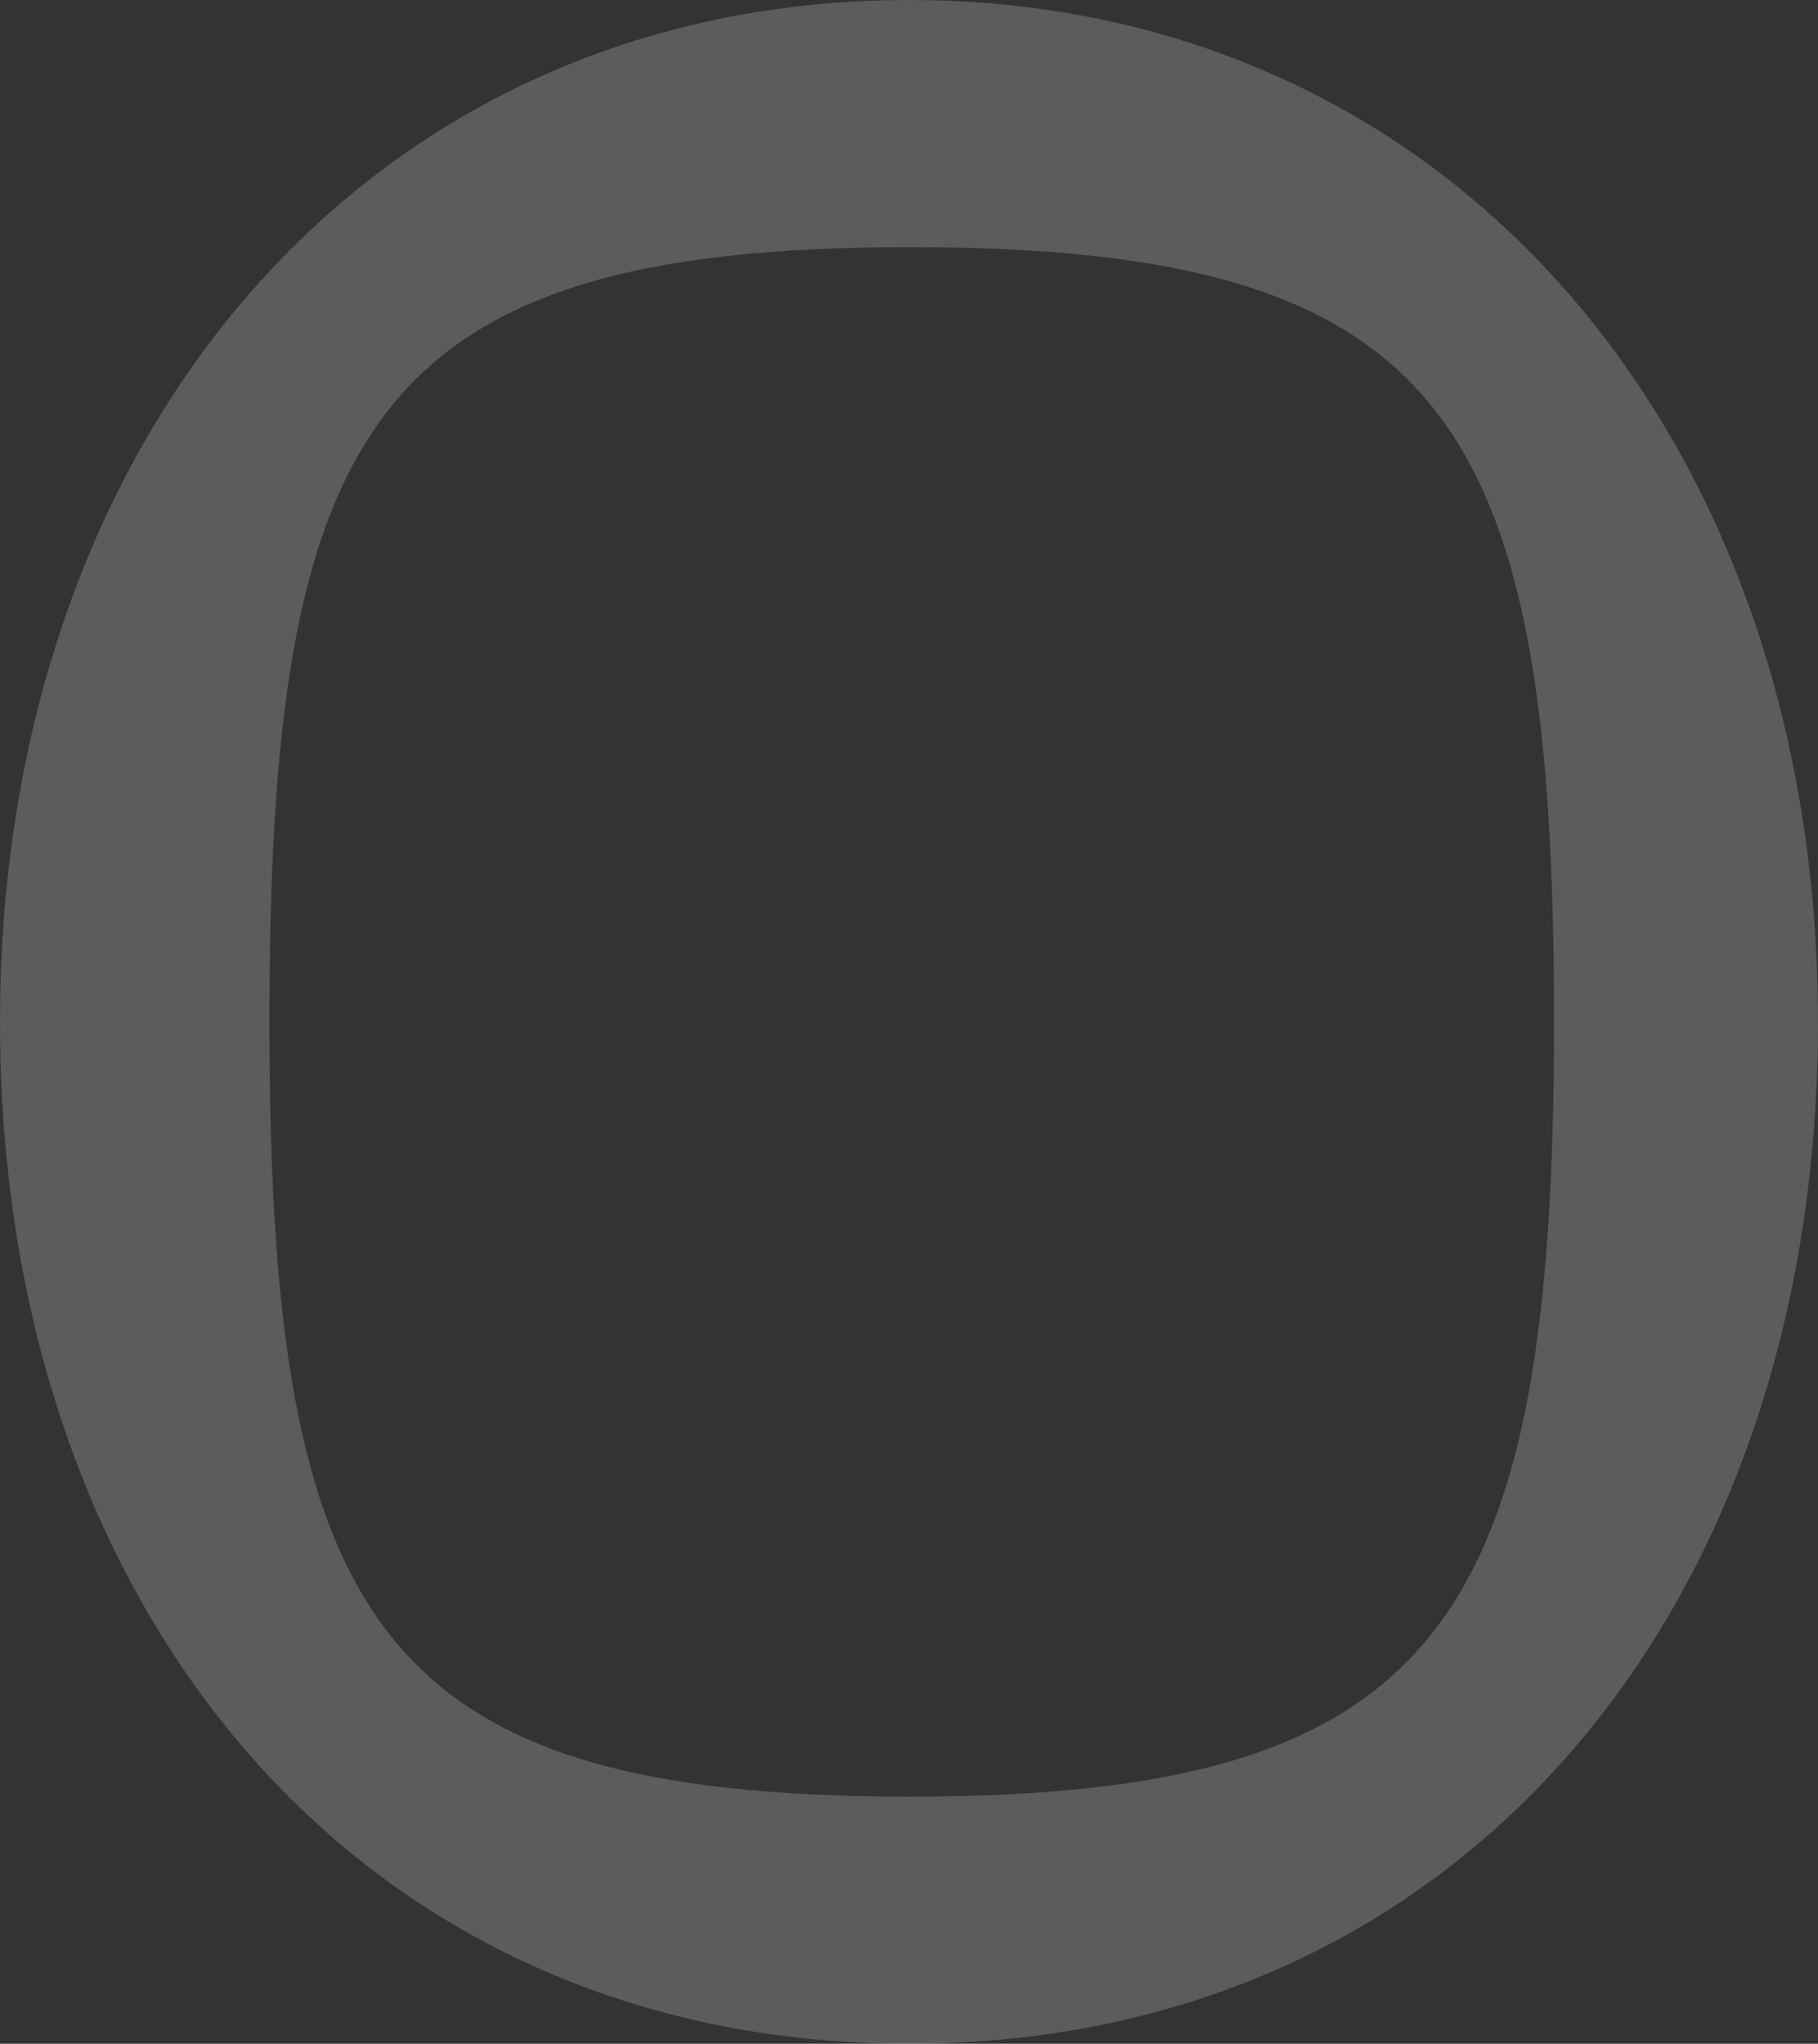
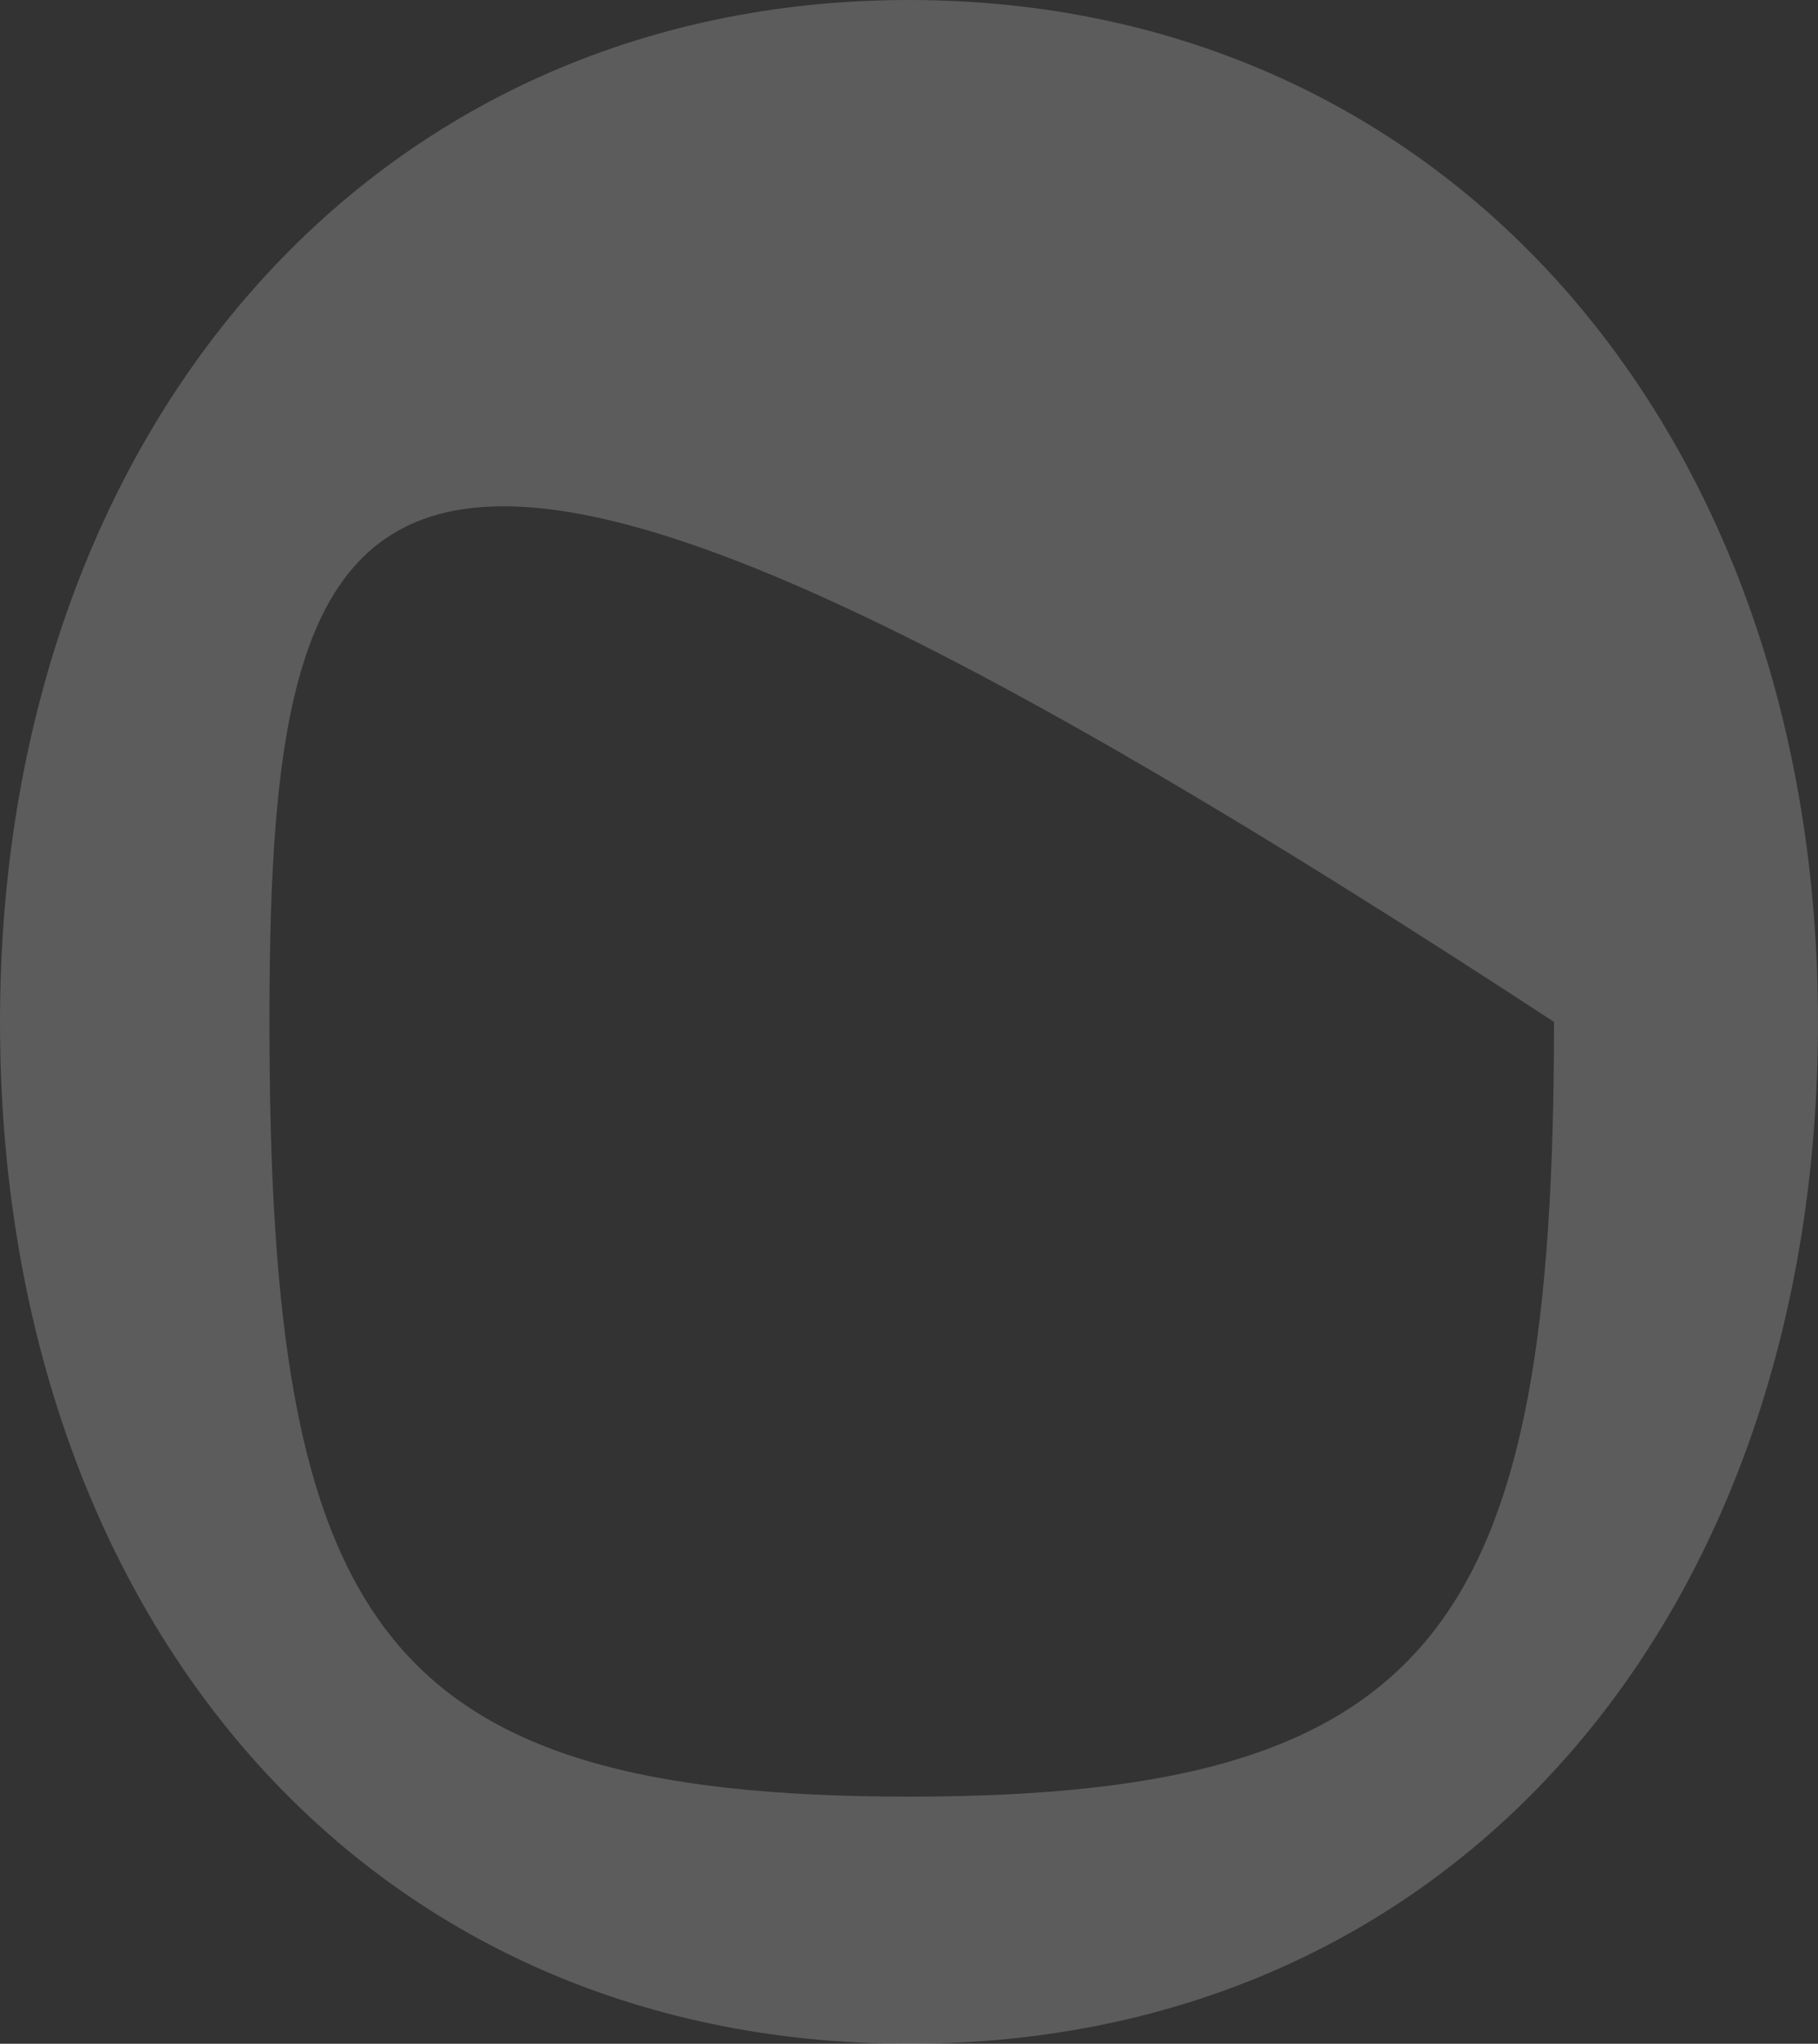
<svg xmlns="http://www.w3.org/2000/svg" width="692" height="778" viewBox="0 0 692 778" fill="none">
  <rect x="0" y="0" width="692" height="778" fill="#333333" stroke="none" />
-   <path d="M102.561 389C102.561 618.39 144.007 683.922 346 683.922C547.993 683.922 591.512 618.39 591.512 389C591.512 159.61 551.121 94.078 346 94.078C140.879 94.078 102.561 162.782 102.561 389ZM0 389C0 164.896 140.879 0 346 0C551.121 0 692 164.896 692 389C692 614.141 554.23 778 346 778C137.77 778 0 614.141 0 389Z" fill="white" fill-opacity="0.2" />
+   <path d="M102.561 389C102.561 618.39 144.007 683.922 346 683.922C547.993 683.922 591.512 618.39 591.512 389C140.879 94.078 102.561 162.782 102.561 389ZM0 389C0 164.896 140.879 0 346 0C551.121 0 692 164.896 692 389C692 614.141 554.23 778 346 778C137.77 778 0 614.141 0 389Z" fill="white" fill-opacity="0.2" />
</svg>